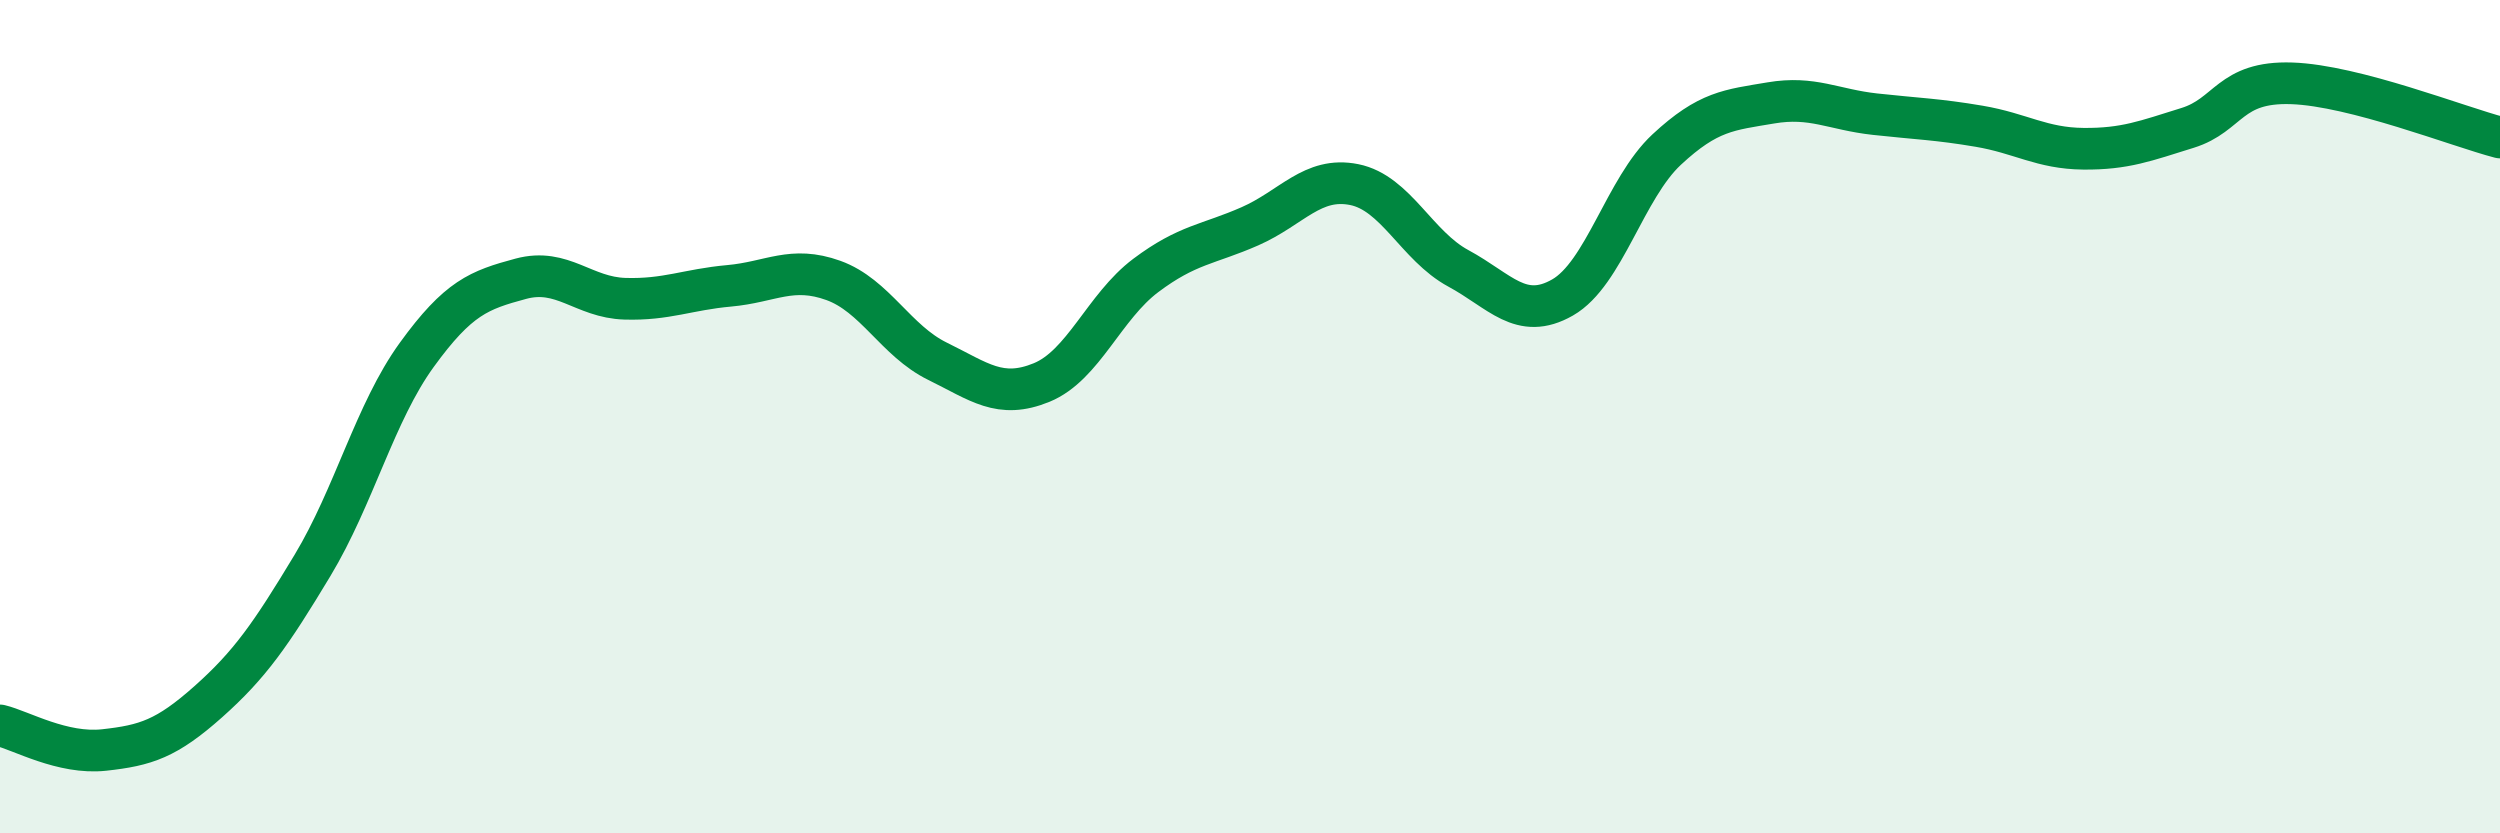
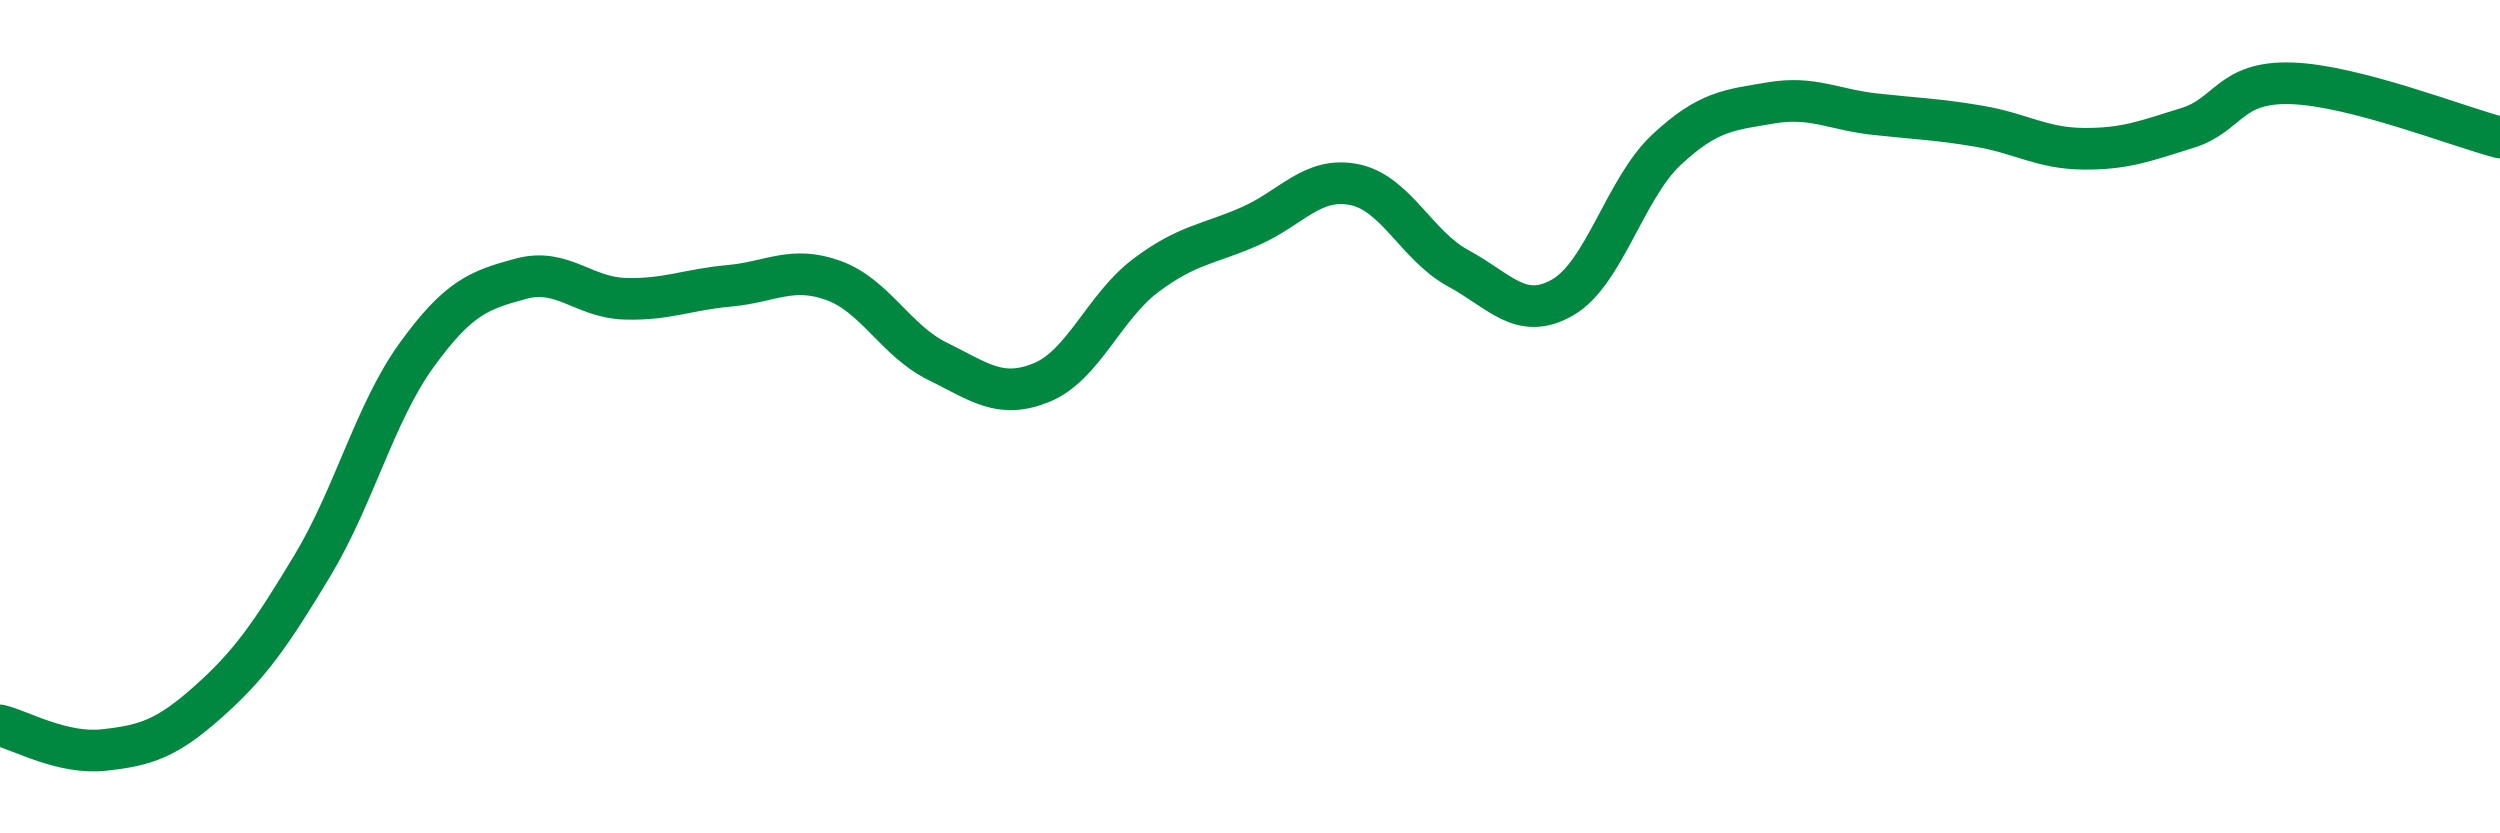
<svg xmlns="http://www.w3.org/2000/svg" width="60" height="20" viewBox="0 0 60 20">
-   <path d="M 0,17.41 C 0.5,17.53 1.5,18.11 2.5,18 C 3.5,17.89 4,17.73 5,16.84 C 6,15.95 6.5,15.23 7.5,13.57 C 8.5,11.91 9,9.9 10,8.52 C 11,7.14 11.5,6.96 12.5,6.69 C 13.5,6.42 14,7.14 15,7.17 C 16,7.2 16.5,6.95 17.5,6.86 C 18.5,6.77 19,6.37 20,6.73 C 21,7.09 21.5,8.18 22.5,8.67 C 23.5,9.16 24,9.59 25,9.18 C 26,8.77 26.5,7.36 27.5,6.61 C 28.5,5.86 29,5.87 30,5.43 C 31,4.99 31.5,4.23 32.5,4.43 C 33.5,4.63 34,5.9 35,6.44 C 36,6.98 36.5,7.71 37.5,7.14 C 38.5,6.57 39,4.52 40,3.59 C 41,2.66 41.5,2.64 42.5,2.47 C 43.5,2.3 44,2.63 45,2.74 C 46,2.85 46.5,2.86 47.5,3.03 C 48.5,3.2 49,3.56 50,3.57 C 51,3.58 51.5,3.38 52.5,3.07 C 53.5,2.76 53.5,1.95 55,2 C 56.5,2.05 59,3.04 60,3.3L60 20L0 20Z" fill="#008740" opacity="0.1" stroke-linecap="round" stroke-linejoin="round" />
  <path d="M 0,17.41 C 0.5,17.53 1.5,18.11 2.5,18 C 3.5,17.89 4,17.73 5,16.84 C 6,15.95 6.5,15.23 7.5,13.57 C 8.5,11.91 9,9.9 10,8.52 C 11,7.14 11.5,6.96 12.5,6.69 C 13.5,6.42 14,7.14 15,7.17 C 16,7.2 16.5,6.95 17.5,6.86 C 18.5,6.77 19,6.37 20,6.73 C 21,7.09 21.5,8.18 22.5,8.67 C 23.5,9.16 24,9.59 25,9.18 C 26,8.77 26.5,7.36 27.5,6.61 C 28.5,5.86 29,5.87 30,5.43 C 31,4.99 31.5,4.23 32.5,4.43 C 33.5,4.63 34,5.9 35,6.44 C 36,6.98 36.5,7.71 37.5,7.14 C 38.5,6.57 39,4.52 40,3.59 C 41,2.66 41.5,2.64 42.5,2.47 C 43.5,2.3 44,2.63 45,2.74 C 46,2.85 46.5,2.86 47.5,3.03 C 48.5,3.2 49,3.56 50,3.57 C 51,3.58 51.5,3.38 52.5,3.07 C 53.5,2.76 53.5,1.95 55,2 C 56.5,2.05 59,3.04 60,3.3" stroke="#008740" stroke-width="1" fill="none" stroke-linecap="round" stroke-linejoin="round" />
</svg>